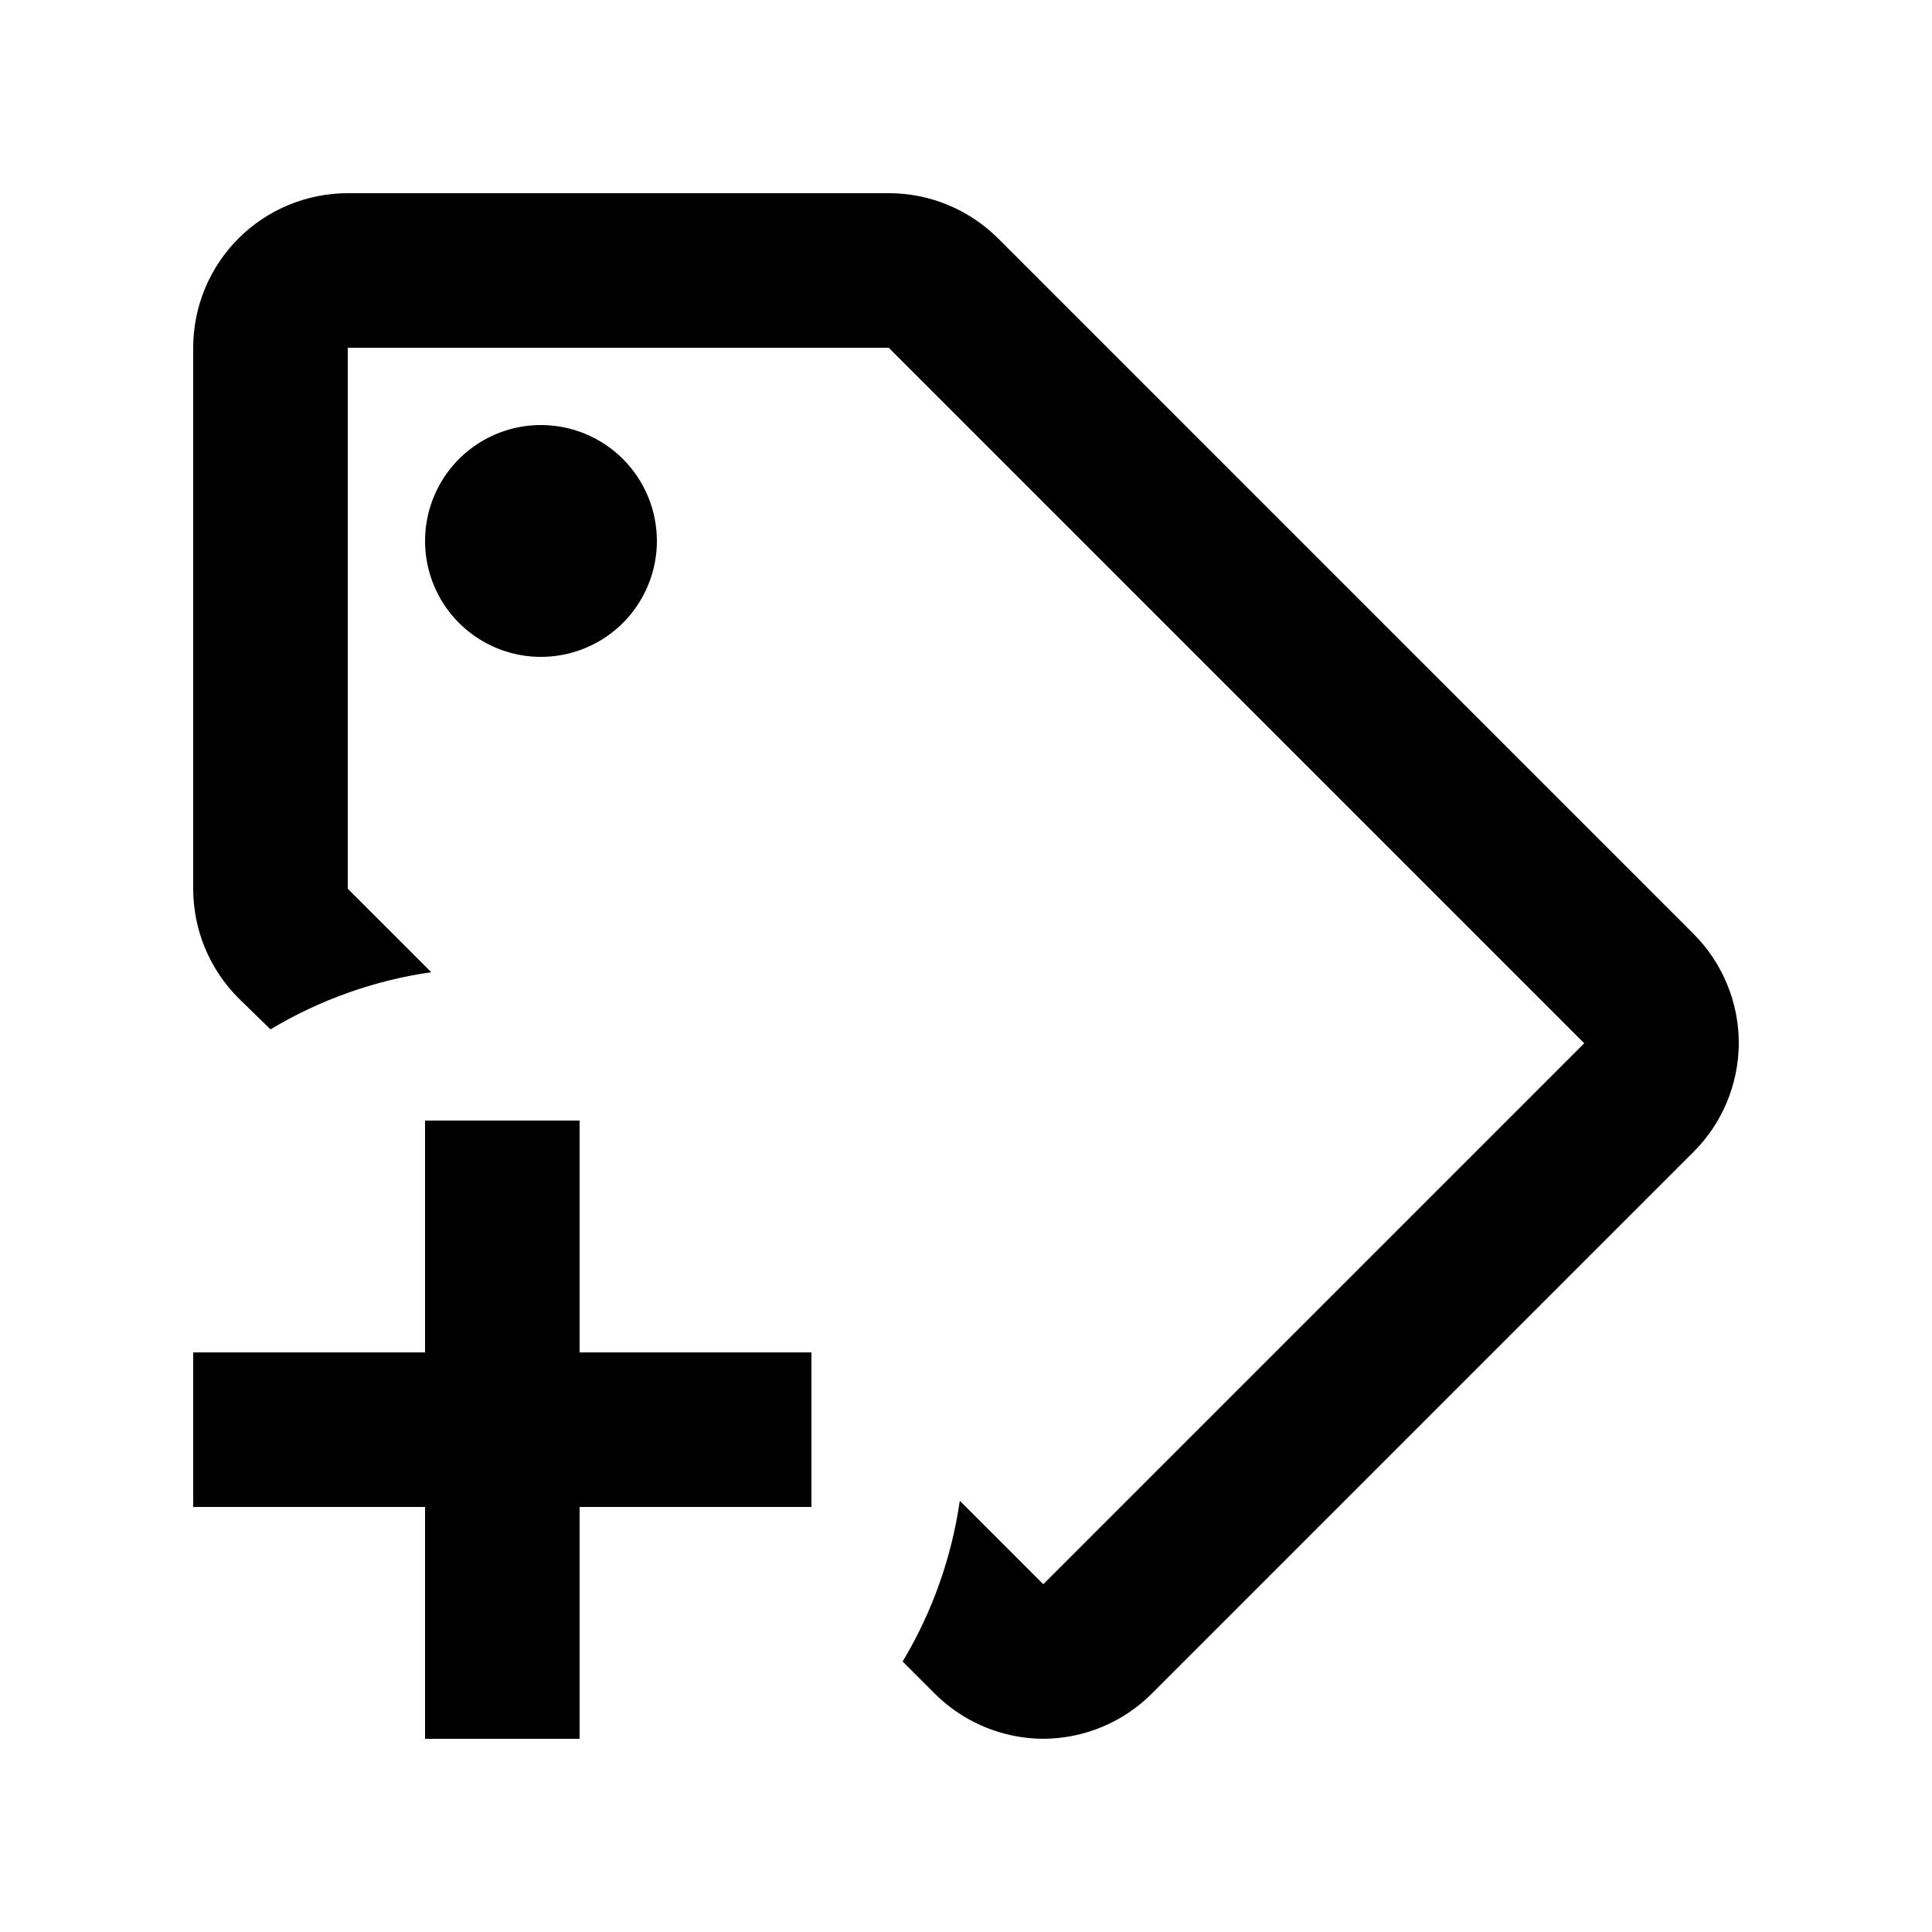
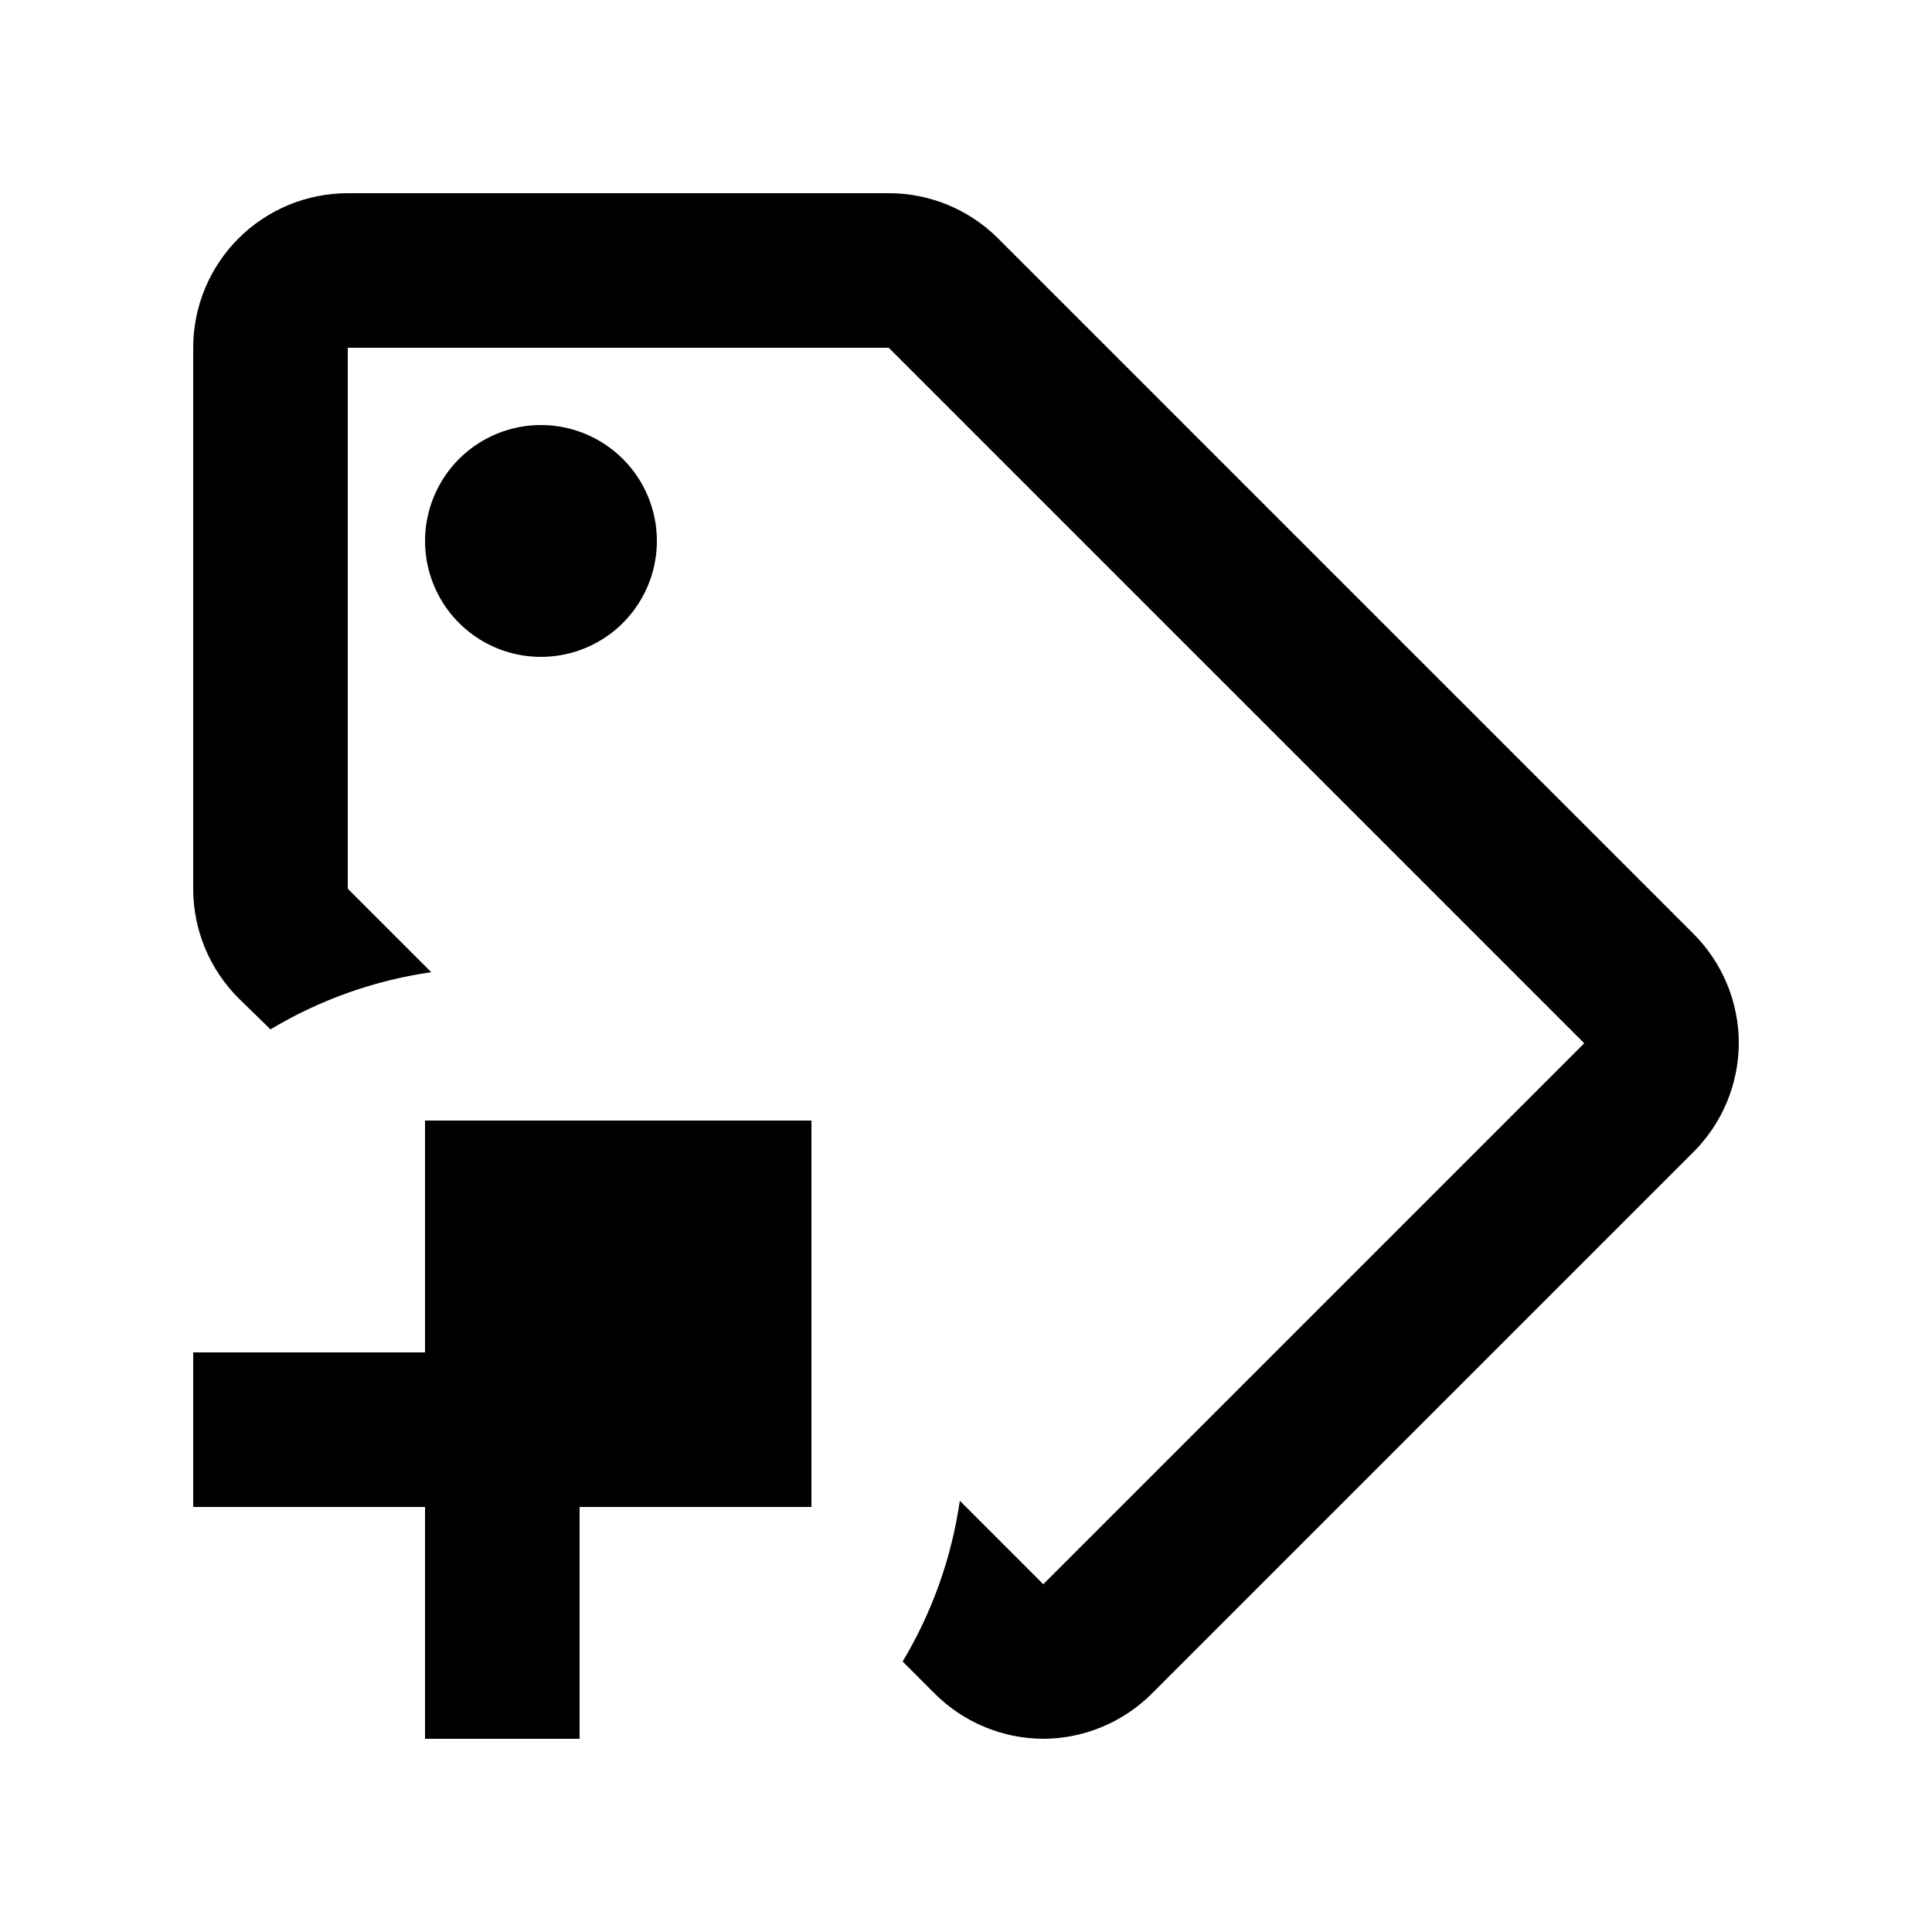
<svg xmlns="http://www.w3.org/2000/svg" width="40" height="40" viewBox="0 0 40 40" fill="none">
-   <path d="M11.2 8.8C10.725 8.8 10.261 8.941 9.867 9.204C9.472 9.468 9.164 9.843 8.983 10.282C8.801 10.72 8.754 11.203 8.846 11.668C8.939 12.134 9.167 12.561 9.503 12.897C9.839 13.233 10.266 13.461 10.732 13.554C11.197 13.646 11.68 13.599 12.118 13.417C12.557 13.236 12.932 12.928 13.195 12.533C13.459 12.139 13.6 11.675 13.6 11.2C13.6 10.563 13.347 9.953 12.897 9.503C12.447 9.053 11.836 8.8 11.2 8.8ZM11.2 8.8C10.725 8.8 10.261 8.941 9.867 9.204C9.472 9.468 9.164 9.843 8.983 10.282C8.801 10.72 8.754 11.203 8.846 11.668C8.939 12.134 9.167 12.561 9.503 12.897C9.839 13.233 10.266 13.461 10.732 13.554C11.197 13.646 11.68 13.599 12.118 13.417C12.557 13.236 12.932 12.928 13.195 12.533C13.459 12.139 13.6 11.675 13.6 11.2C13.6 10.563 13.347 9.953 12.897 9.503C12.447 9.053 11.836 8.8 11.2 8.8ZM35.056 19.328L20.656 4.928C20.056 4.333 19.245 3.999 18.4 4H7.2C6.351 4 5.537 4.337 4.937 4.937C4.337 5.537 4 6.351 4 7.2V18.4C4 18.822 4.083 19.24 4.245 19.63C4.407 20.02 4.645 20.374 4.944 20.672L5.6 21.312C6.62 20.7 7.751 20.298 8.928 20.128L7.2 18.4V7.2H18.4L32.8 21.6L21.6 32.8L19.872 31.072C19.702 32.249 19.3 33.38 18.688 34.4L19.344 35.056C19.941 35.657 20.753 35.996 21.6 36C22.447 35.996 23.259 35.657 23.856 35.056L35.056 23.856C35.657 23.259 35.996 22.447 36 21.6C36 21.178 35.917 20.76 35.755 20.37C35.593 19.98 35.355 19.626 35.056 19.328ZM11.2 8.8C10.725 8.8 10.261 8.941 9.867 9.204C9.472 9.468 9.164 9.843 8.983 10.282C8.801 10.72 8.754 11.203 8.846 11.668C8.939 12.134 9.167 12.561 9.503 12.897C9.839 13.233 10.266 13.461 10.732 13.554C11.197 13.646 11.68 13.599 12.118 13.417C12.557 13.236 12.932 12.928 13.195 12.533C13.459 12.139 13.6 11.675 13.6 11.2C13.6 10.563 13.347 9.953 12.897 9.503C12.447 9.053 11.836 8.8 11.2 8.8ZM16.8 31.2H12V36H8.8V31.2H4V28H8.8V23.2H12V28H16.8V31.2Z" fill="black" />
+   <path d="M11.2 8.8C10.725 8.8 10.261 8.941 9.867 9.204C9.472 9.468 9.164 9.843 8.983 10.282C8.801 10.72 8.754 11.203 8.846 11.668C8.939 12.134 9.167 12.561 9.503 12.897C9.839 13.233 10.266 13.461 10.732 13.554C11.197 13.646 11.68 13.599 12.118 13.417C12.557 13.236 12.932 12.928 13.195 12.533C13.459 12.139 13.6 11.675 13.6 11.2C13.6 10.563 13.347 9.953 12.897 9.503C12.447 9.053 11.836 8.8 11.2 8.8ZM11.2 8.8C10.725 8.8 10.261 8.941 9.867 9.204C9.472 9.468 9.164 9.843 8.983 10.282C8.801 10.72 8.754 11.203 8.846 11.668C8.939 12.134 9.167 12.561 9.503 12.897C9.839 13.233 10.266 13.461 10.732 13.554C11.197 13.646 11.68 13.599 12.118 13.417C12.557 13.236 12.932 12.928 13.195 12.533C13.459 12.139 13.6 11.675 13.6 11.2C13.6 10.563 13.347 9.953 12.897 9.503C12.447 9.053 11.836 8.8 11.2 8.8ZM35.056 19.328L20.656 4.928C20.056 4.333 19.245 3.999 18.4 4H7.2C6.351 4 5.537 4.337 4.937 4.937C4.337 5.537 4 6.351 4 7.2V18.4C4 18.822 4.083 19.24 4.245 19.63C4.407 20.02 4.645 20.374 4.944 20.672L5.6 21.312C6.62 20.7 7.751 20.298 8.928 20.128L7.2 18.4V7.2H18.4L32.8 21.6L21.6 32.8L19.872 31.072C19.702 32.249 19.3 33.38 18.688 34.4L19.344 35.056C19.941 35.657 20.753 35.996 21.6 36C22.447 35.996 23.259 35.657 23.856 35.056L35.056 23.856C35.657 23.259 35.996 22.447 36 21.6C36 21.178 35.917 20.76 35.755 20.37C35.593 19.98 35.355 19.626 35.056 19.328ZM11.2 8.8C10.725 8.8 10.261 8.941 9.867 9.204C9.472 9.468 9.164 9.843 8.983 10.282C8.801 10.72 8.754 11.203 8.846 11.668C8.939 12.134 9.167 12.561 9.503 12.897C9.839 13.233 10.266 13.461 10.732 13.554C11.197 13.646 11.68 13.599 12.118 13.417C12.557 13.236 12.932 12.928 13.195 12.533C13.459 12.139 13.6 11.675 13.6 11.2C13.6 10.563 13.347 9.953 12.897 9.503C12.447 9.053 11.836 8.8 11.2 8.8ZM16.8 31.2H12V36H8.8V31.2H4V28H8.8V23.2H12H16.8V31.2Z" fill="black" />
</svg>